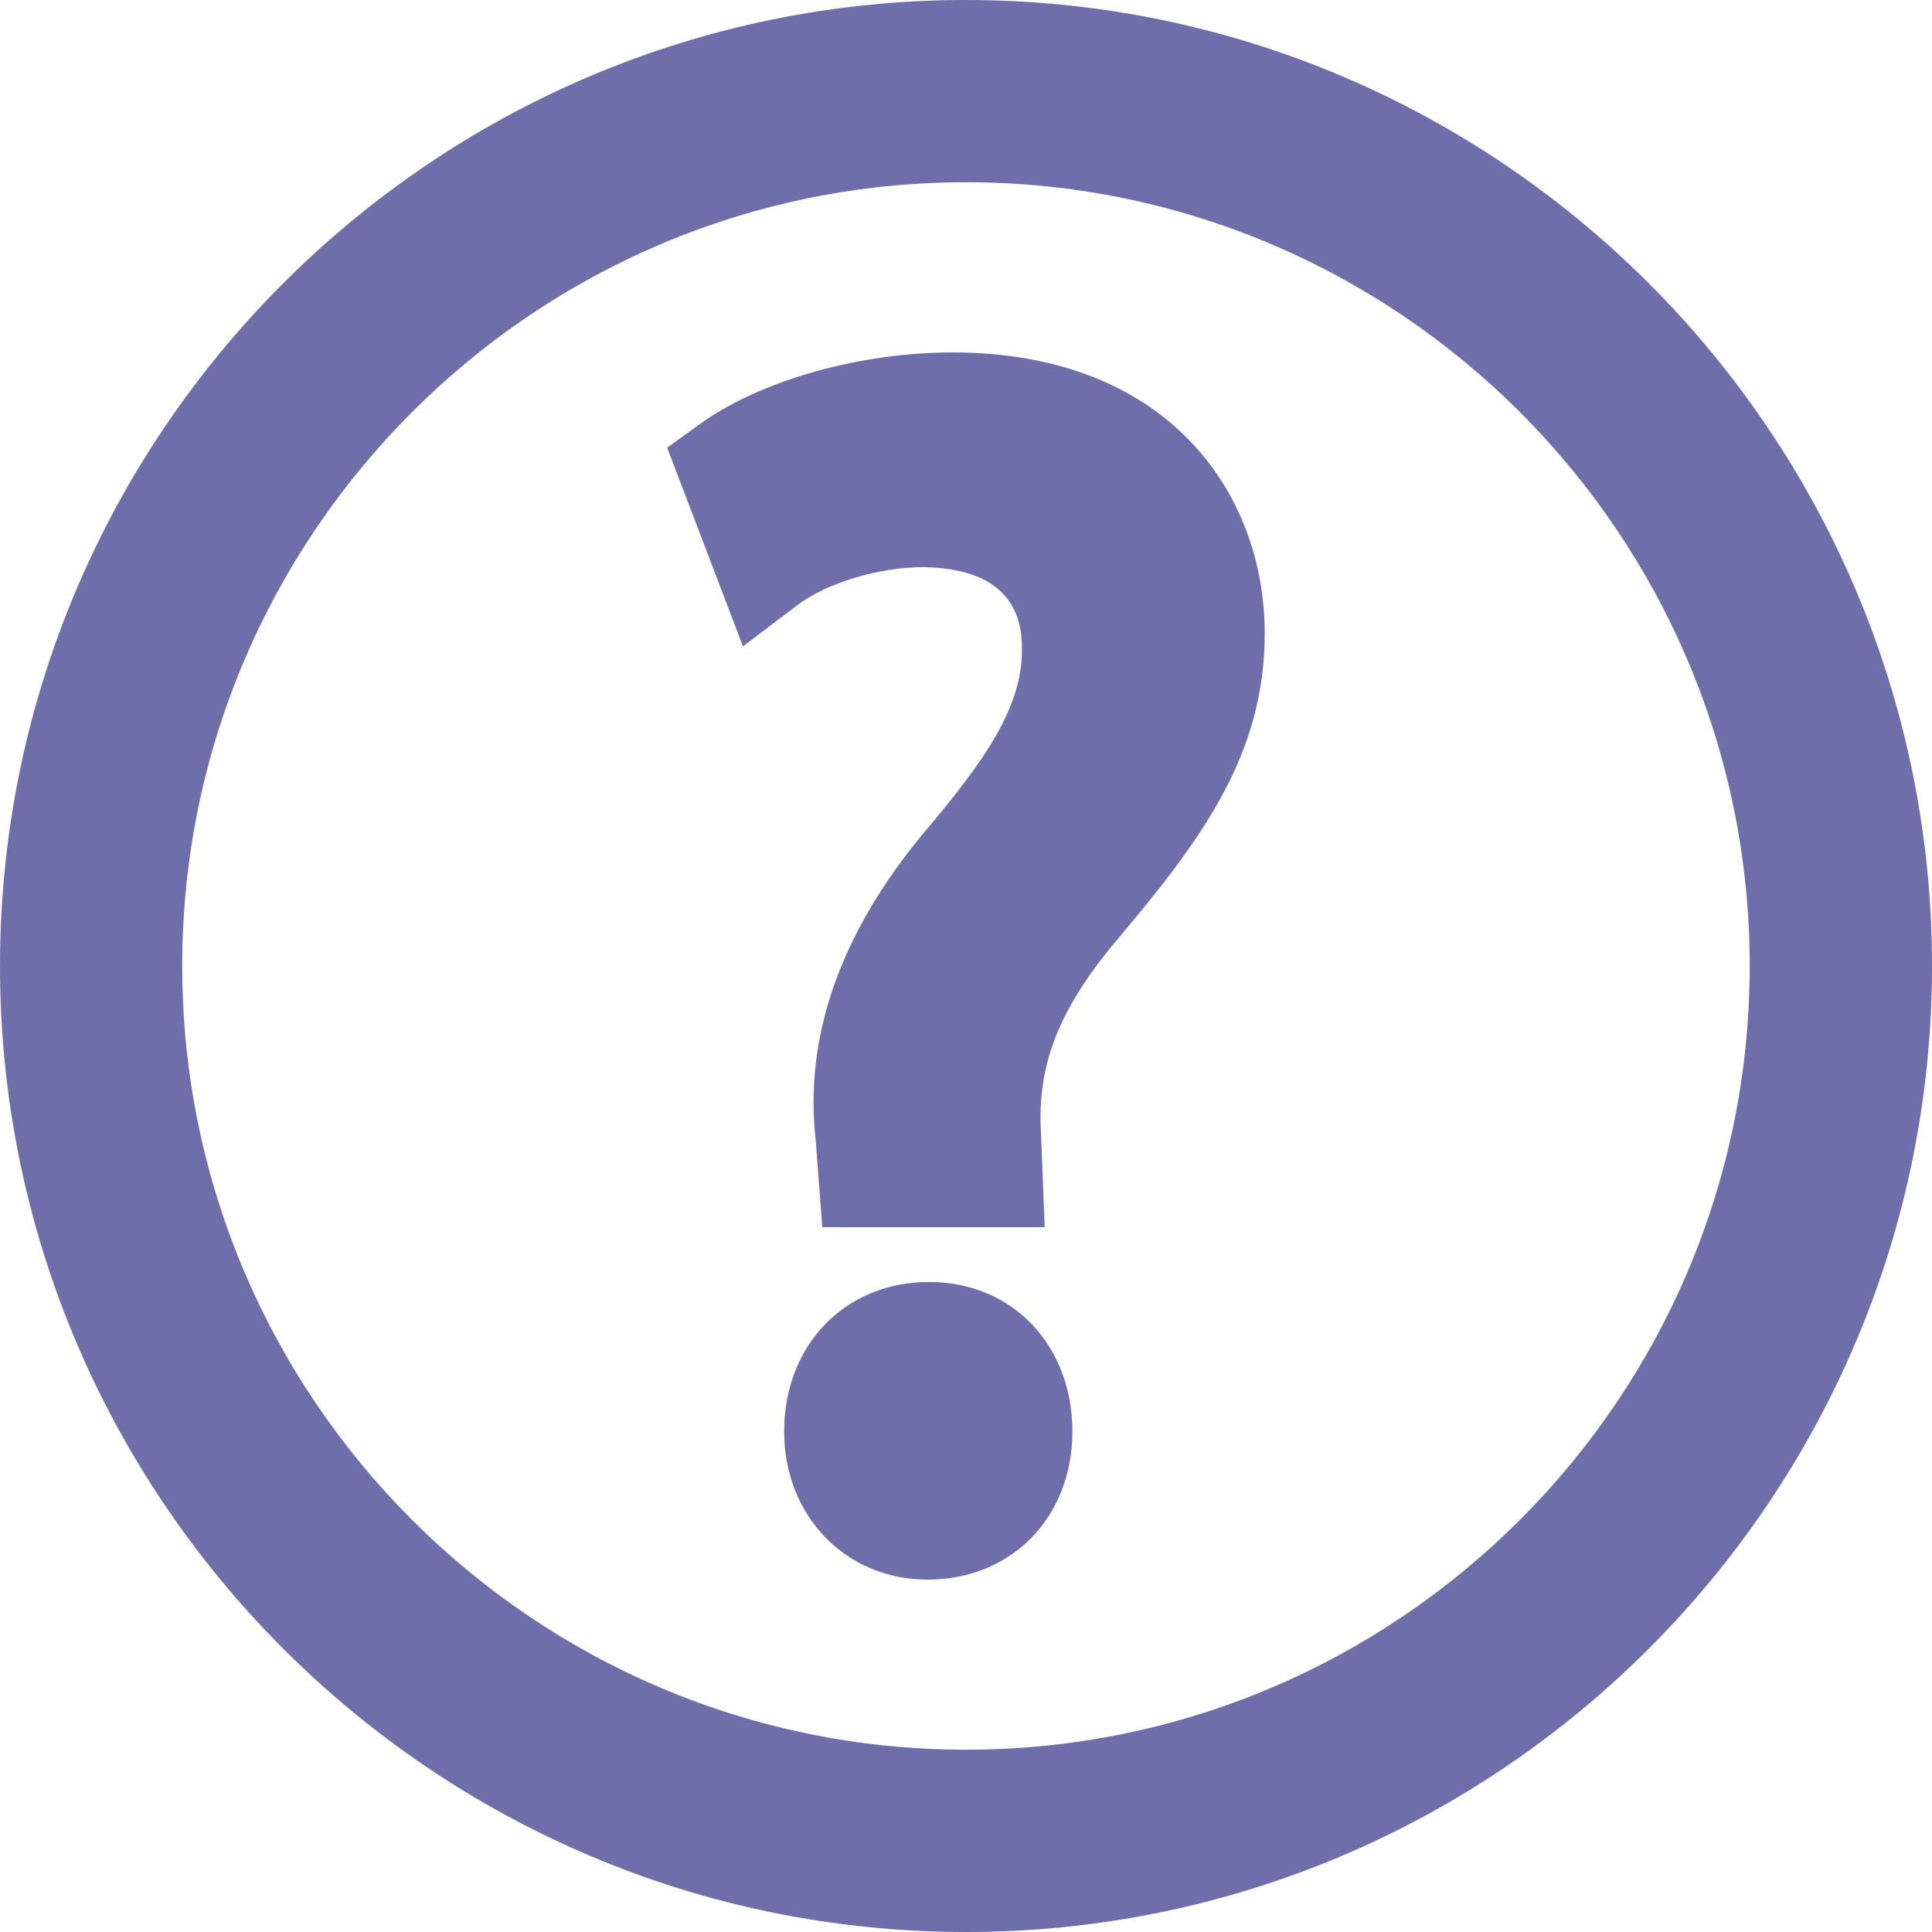
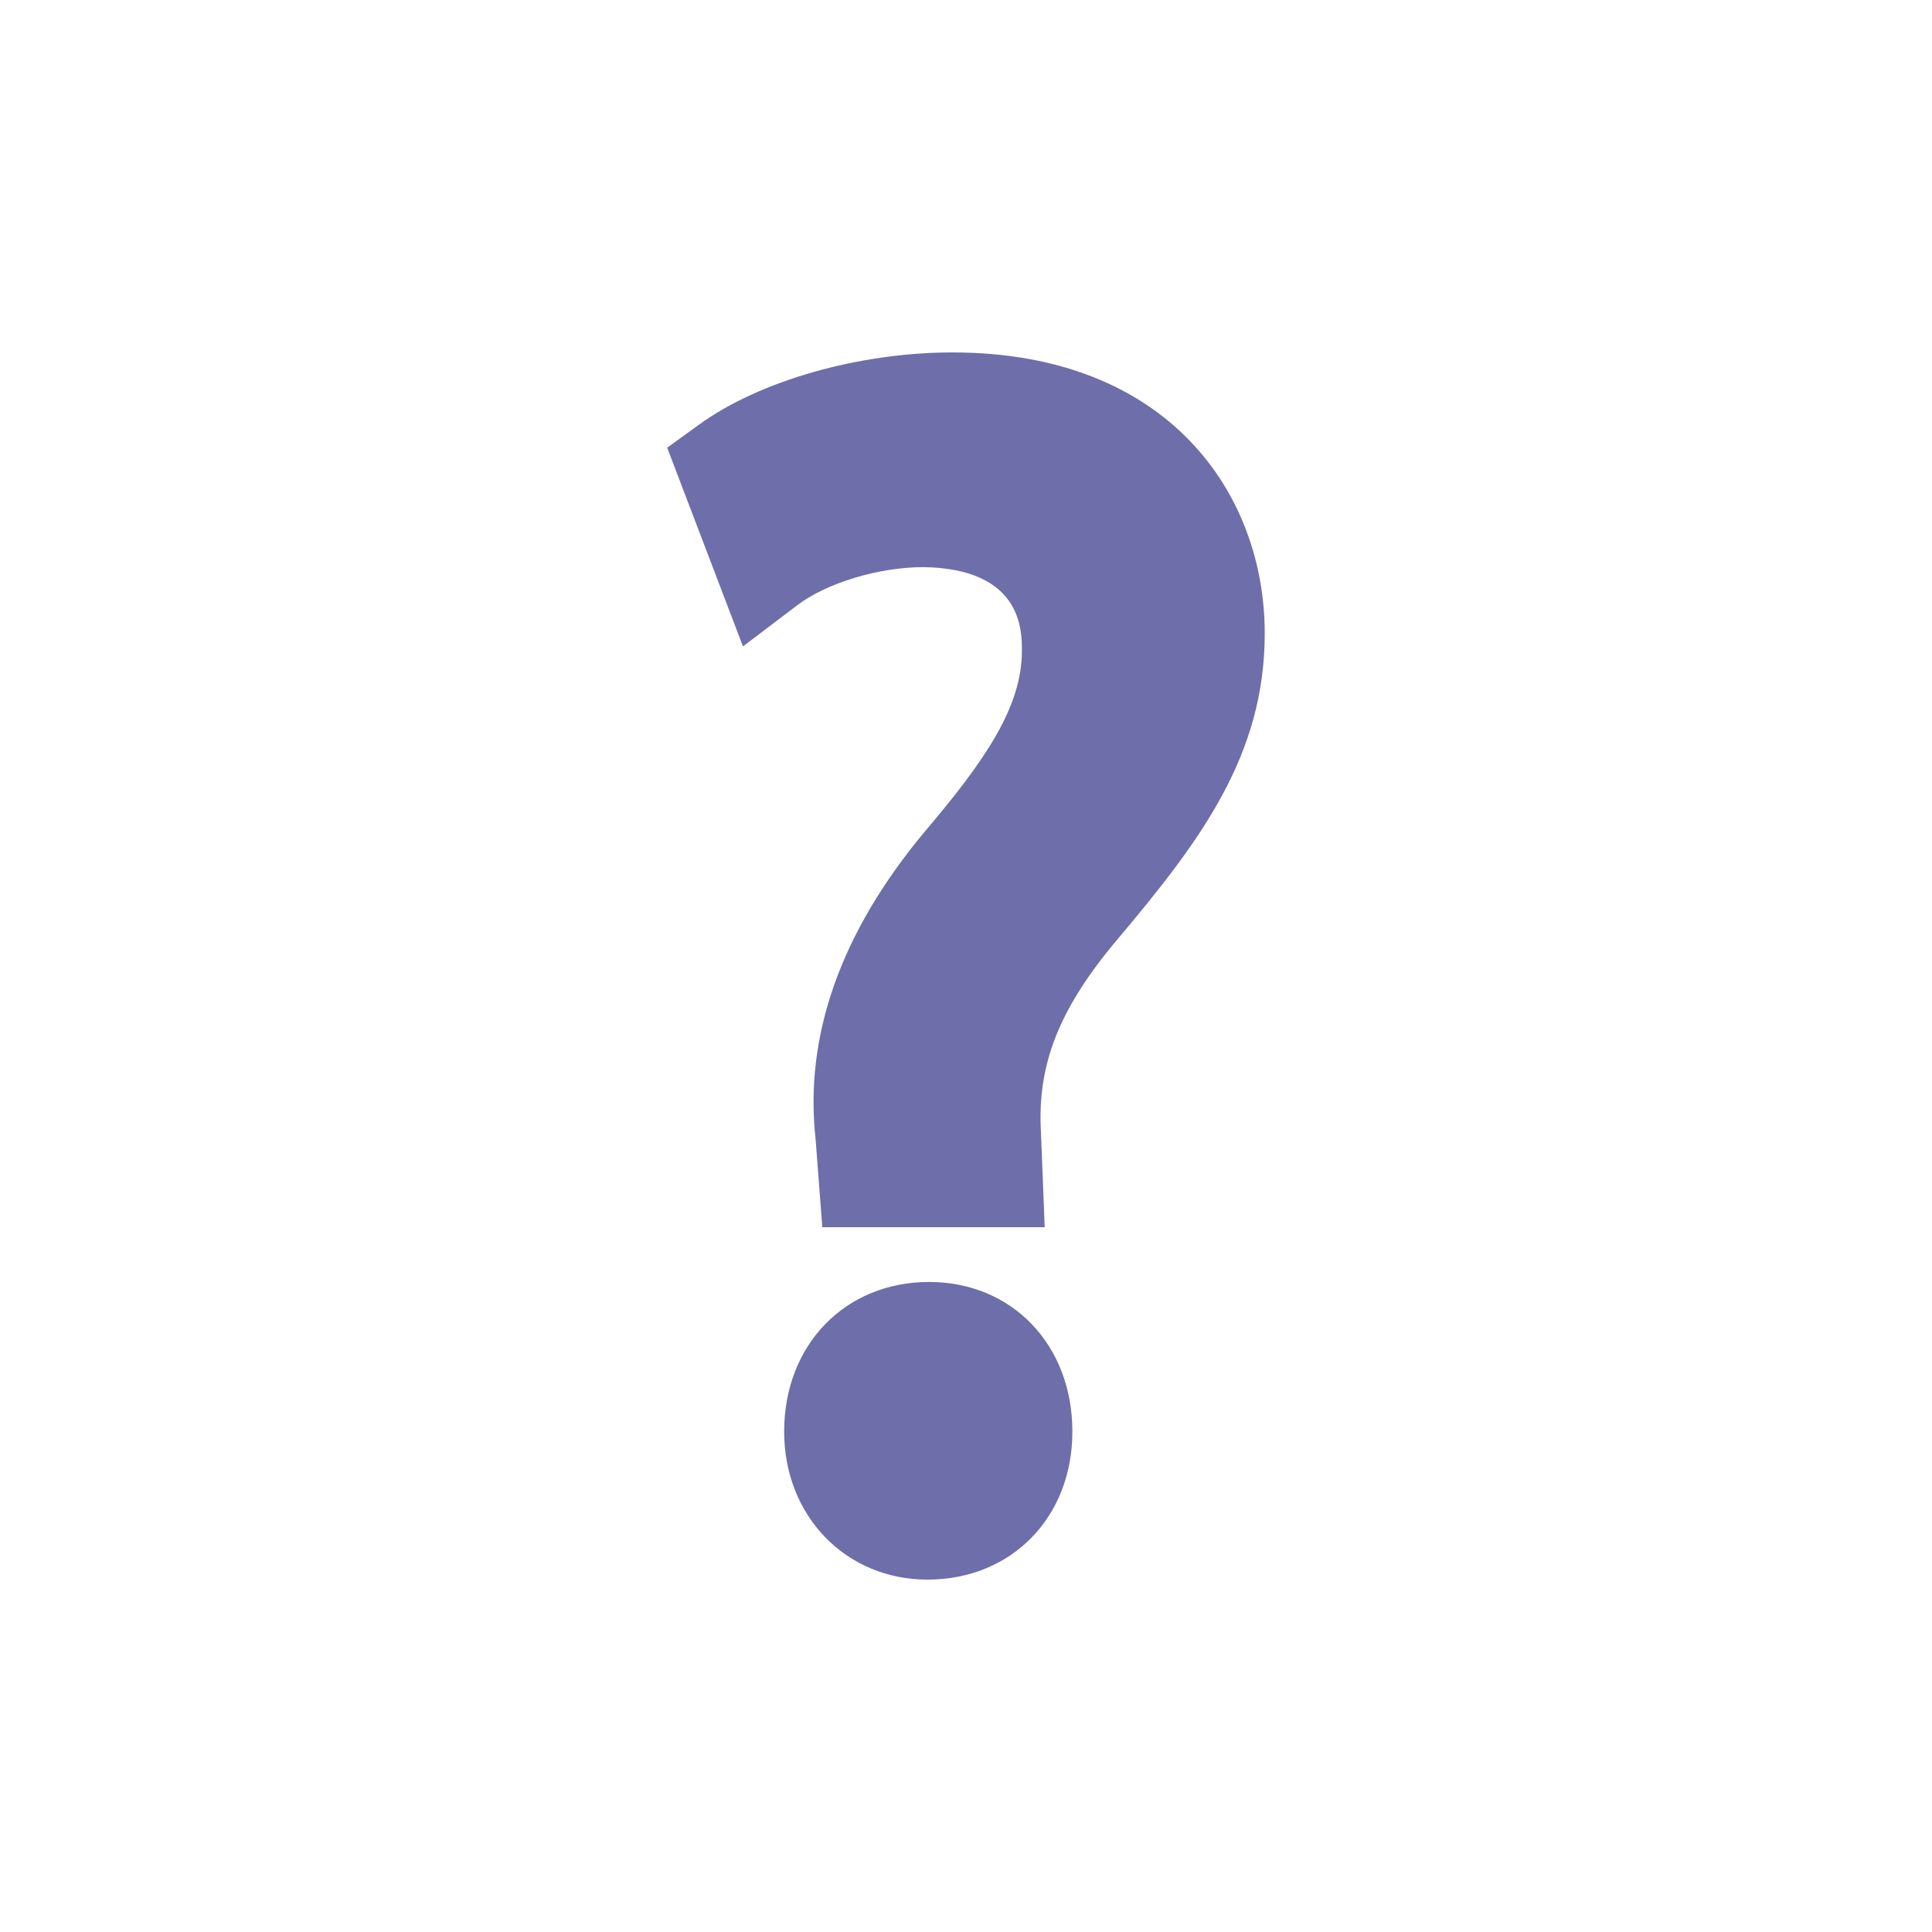
<svg xmlns="http://www.w3.org/2000/svg" width="48" height="48" enable-background="new 0 0 48 48" viewBox="0 0 48 48" id="faq">
-   <path fill="#6E6EAA" d="M24,0C10.766,0,0,10.766,0,24c0,13.233,10.766,24,24,24s24-10.767,24-24C48,10.766,37.234,0,24,0z    M24,43.471C13.264,43.471,4.527,34.737,4.527,24C4.527,13.263,13.264,4.528,24,4.528S43.471,13.263,43.471,24   C43.471,34.737,34.736,43.471,24,43.471z" />
  <path fill="#6E6EAA" d="M23.082 31.85c-2.086 0-3.6 1.563-3.6 3.717 0 2.096 1.531 3.678 3.561 3.678 2.086 0 3.6-1.547 3.6-3.678C26.643 33.413 25.145 31.85 23.082 31.85zM23.664 8.756c-2.328 0-4.801.706-6.301 1.797l-.787.57 1.883 4.937 1.348-1.023c.734-.557 2.027-.946 3.139-.947 2.443.039 2.443 1.572 2.443 2.075 0 1.385-.889 2.702-2.426 4.511-2.078 2.494-2.986 5.067-2.699 7.632l.166 2.182h5.525l-.092-2.352c-.1-1.697.455-3.094 1.918-4.822 2.063-2.449 3.641-4.563 3.641-7.578C31.422 12.262 29.023 8.756 23.664 8.756z" />
</svg>